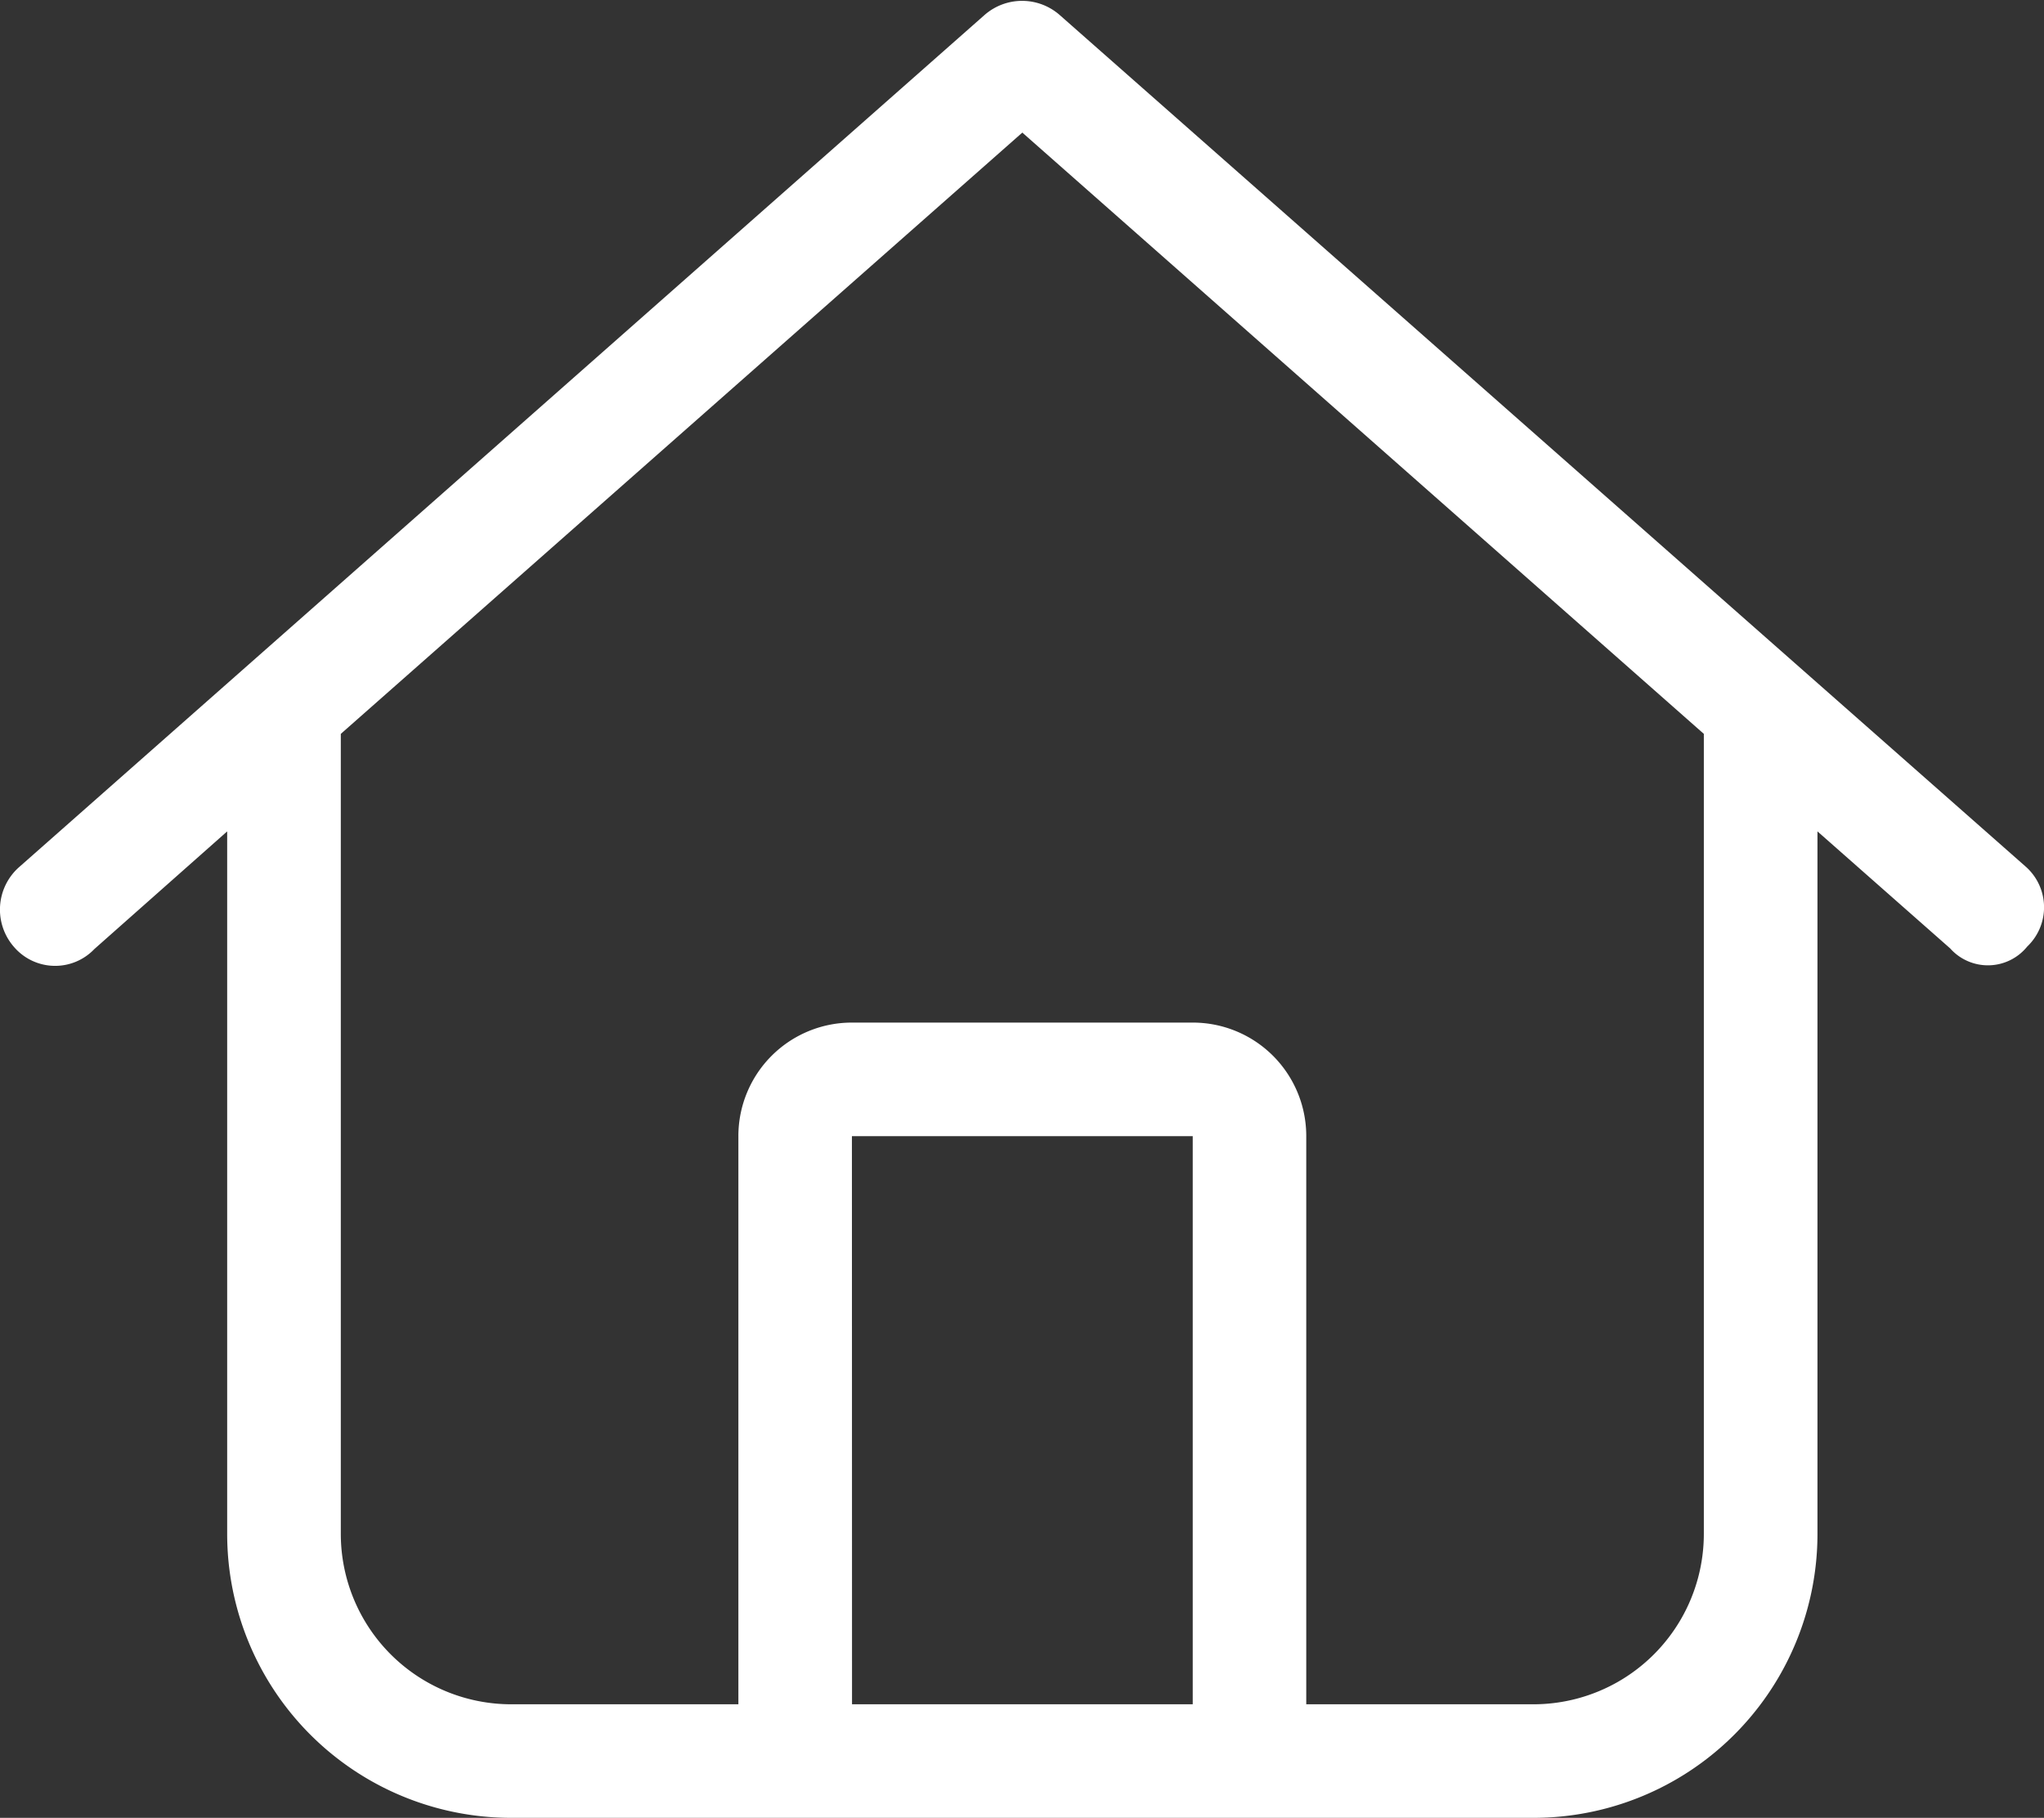
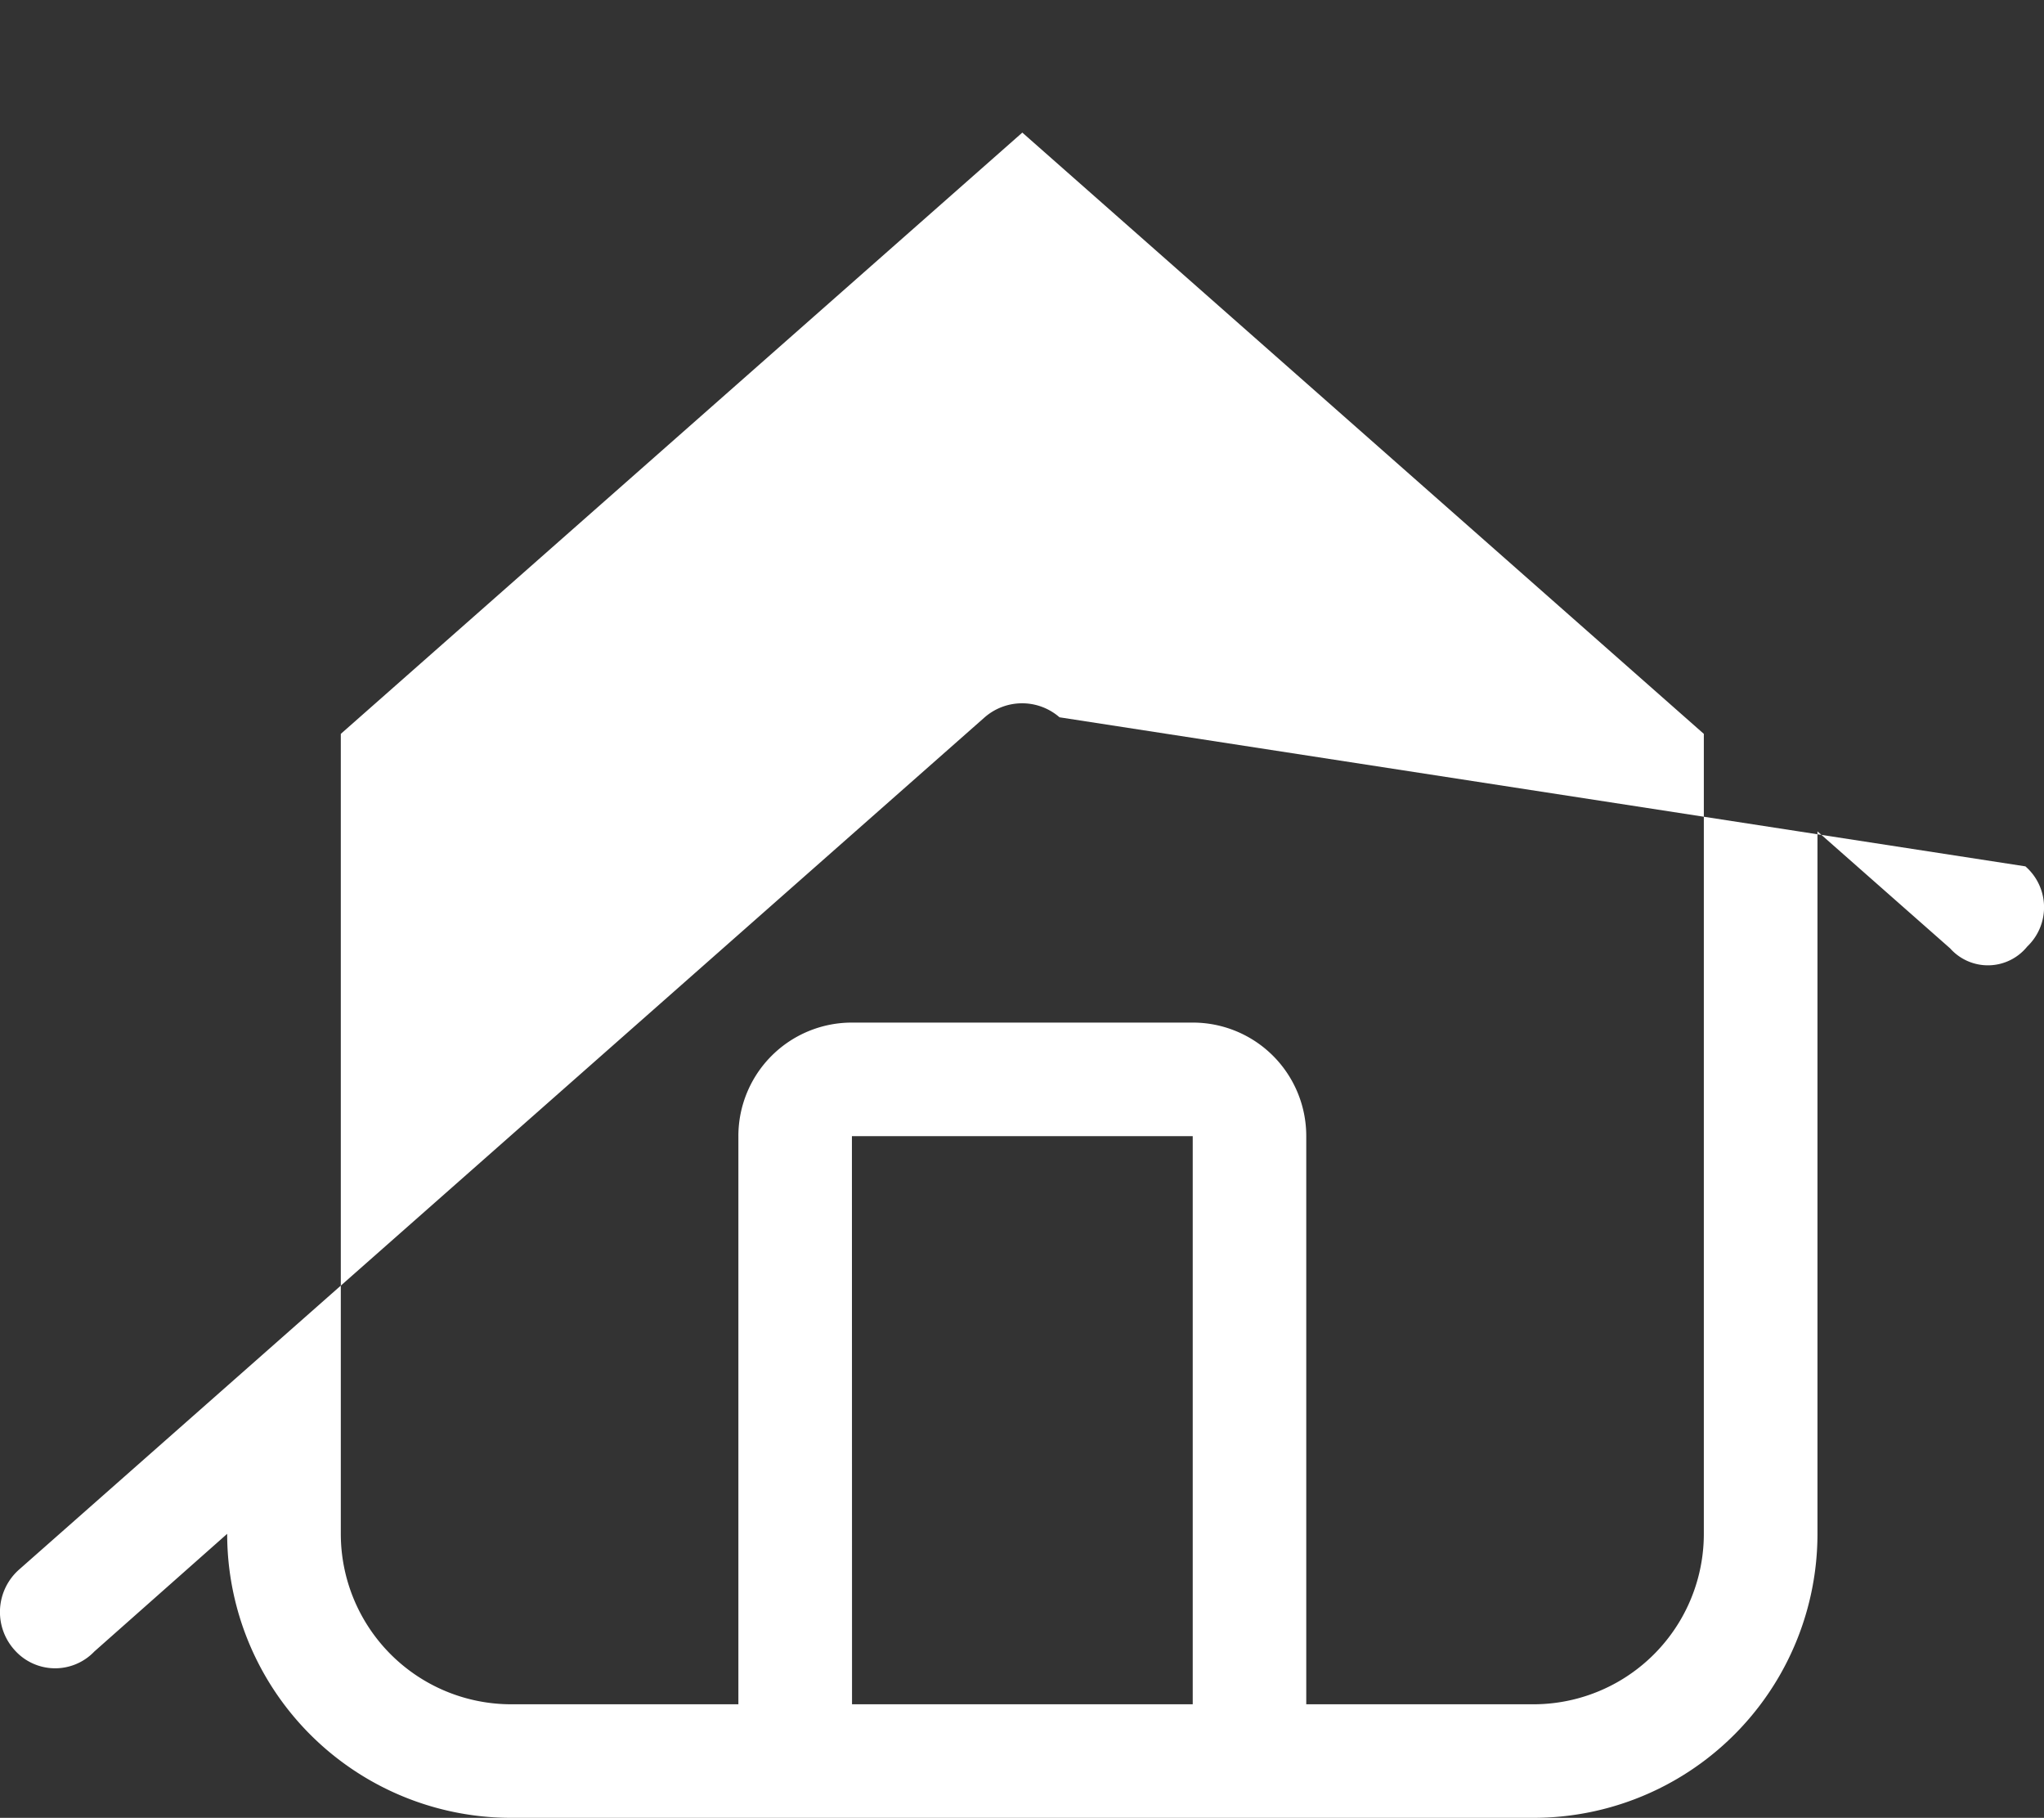
<svg xmlns="http://www.w3.org/2000/svg" width="19.12" height="17" viewBox="0 0 19.12 17">
  <rect x="0" y="0" width="19.12" height="17" fill="#333333" stroke="none" />
-   <path id="Path_903" data-name="Path 903" d="M9.383-6.773a.507.507,0,0,1,.017.75.473.473,0,0,1-.721.017L7.438-7.1V-.531A2.656,2.656,0,0,1,4.781,2.125H-4.781A2.656,2.656,0,0,1-7.438-.531V-7.1l-1.242,1.1a.507.507,0,0,1-.75-.017.53.53,0,0,1,.047-.75l9.031-7.969a.533.533,0,0,1,.7,0ZM-4.781,1.063h2.125V-4.25A1.061,1.061,0,0,1-1.594-5.312H1.594A1.061,1.061,0,0,1,2.656-4.25V1.063H4.781A1.594,1.594,0,0,0,6.375-.531V-8.012L0-13.635-6.375-8.012V-.531A1.594,1.594,0,0,0-4.781,1.063Zm3.188,0H1.594V-4.25H-1.594Z" transform="translate(9.563 14.875)" fill="#fff" />
+   <path id="Path_903" data-name="Path 903" d="M9.383-6.773a.507.507,0,0,1,.017.75.473.473,0,0,1-.721.017L7.438-7.1V-.531A2.656,2.656,0,0,1,4.781,2.125H-4.781A2.656,2.656,0,0,1-7.438-.531l-1.242,1.1a.507.507,0,0,1-.75-.017.53.53,0,0,1,.047-.75l9.031-7.969a.533.533,0,0,1,.7,0ZM-4.781,1.063h2.125V-4.25A1.061,1.061,0,0,1-1.594-5.312H1.594A1.061,1.061,0,0,1,2.656-4.25V1.063H4.781A1.594,1.594,0,0,0,6.375-.531V-8.012L0-13.635-6.375-8.012V-.531A1.594,1.594,0,0,0-4.781,1.063Zm3.188,0H1.594V-4.25H-1.594Z" transform="translate(9.563 14.875)" fill="#fff" />
</svg>